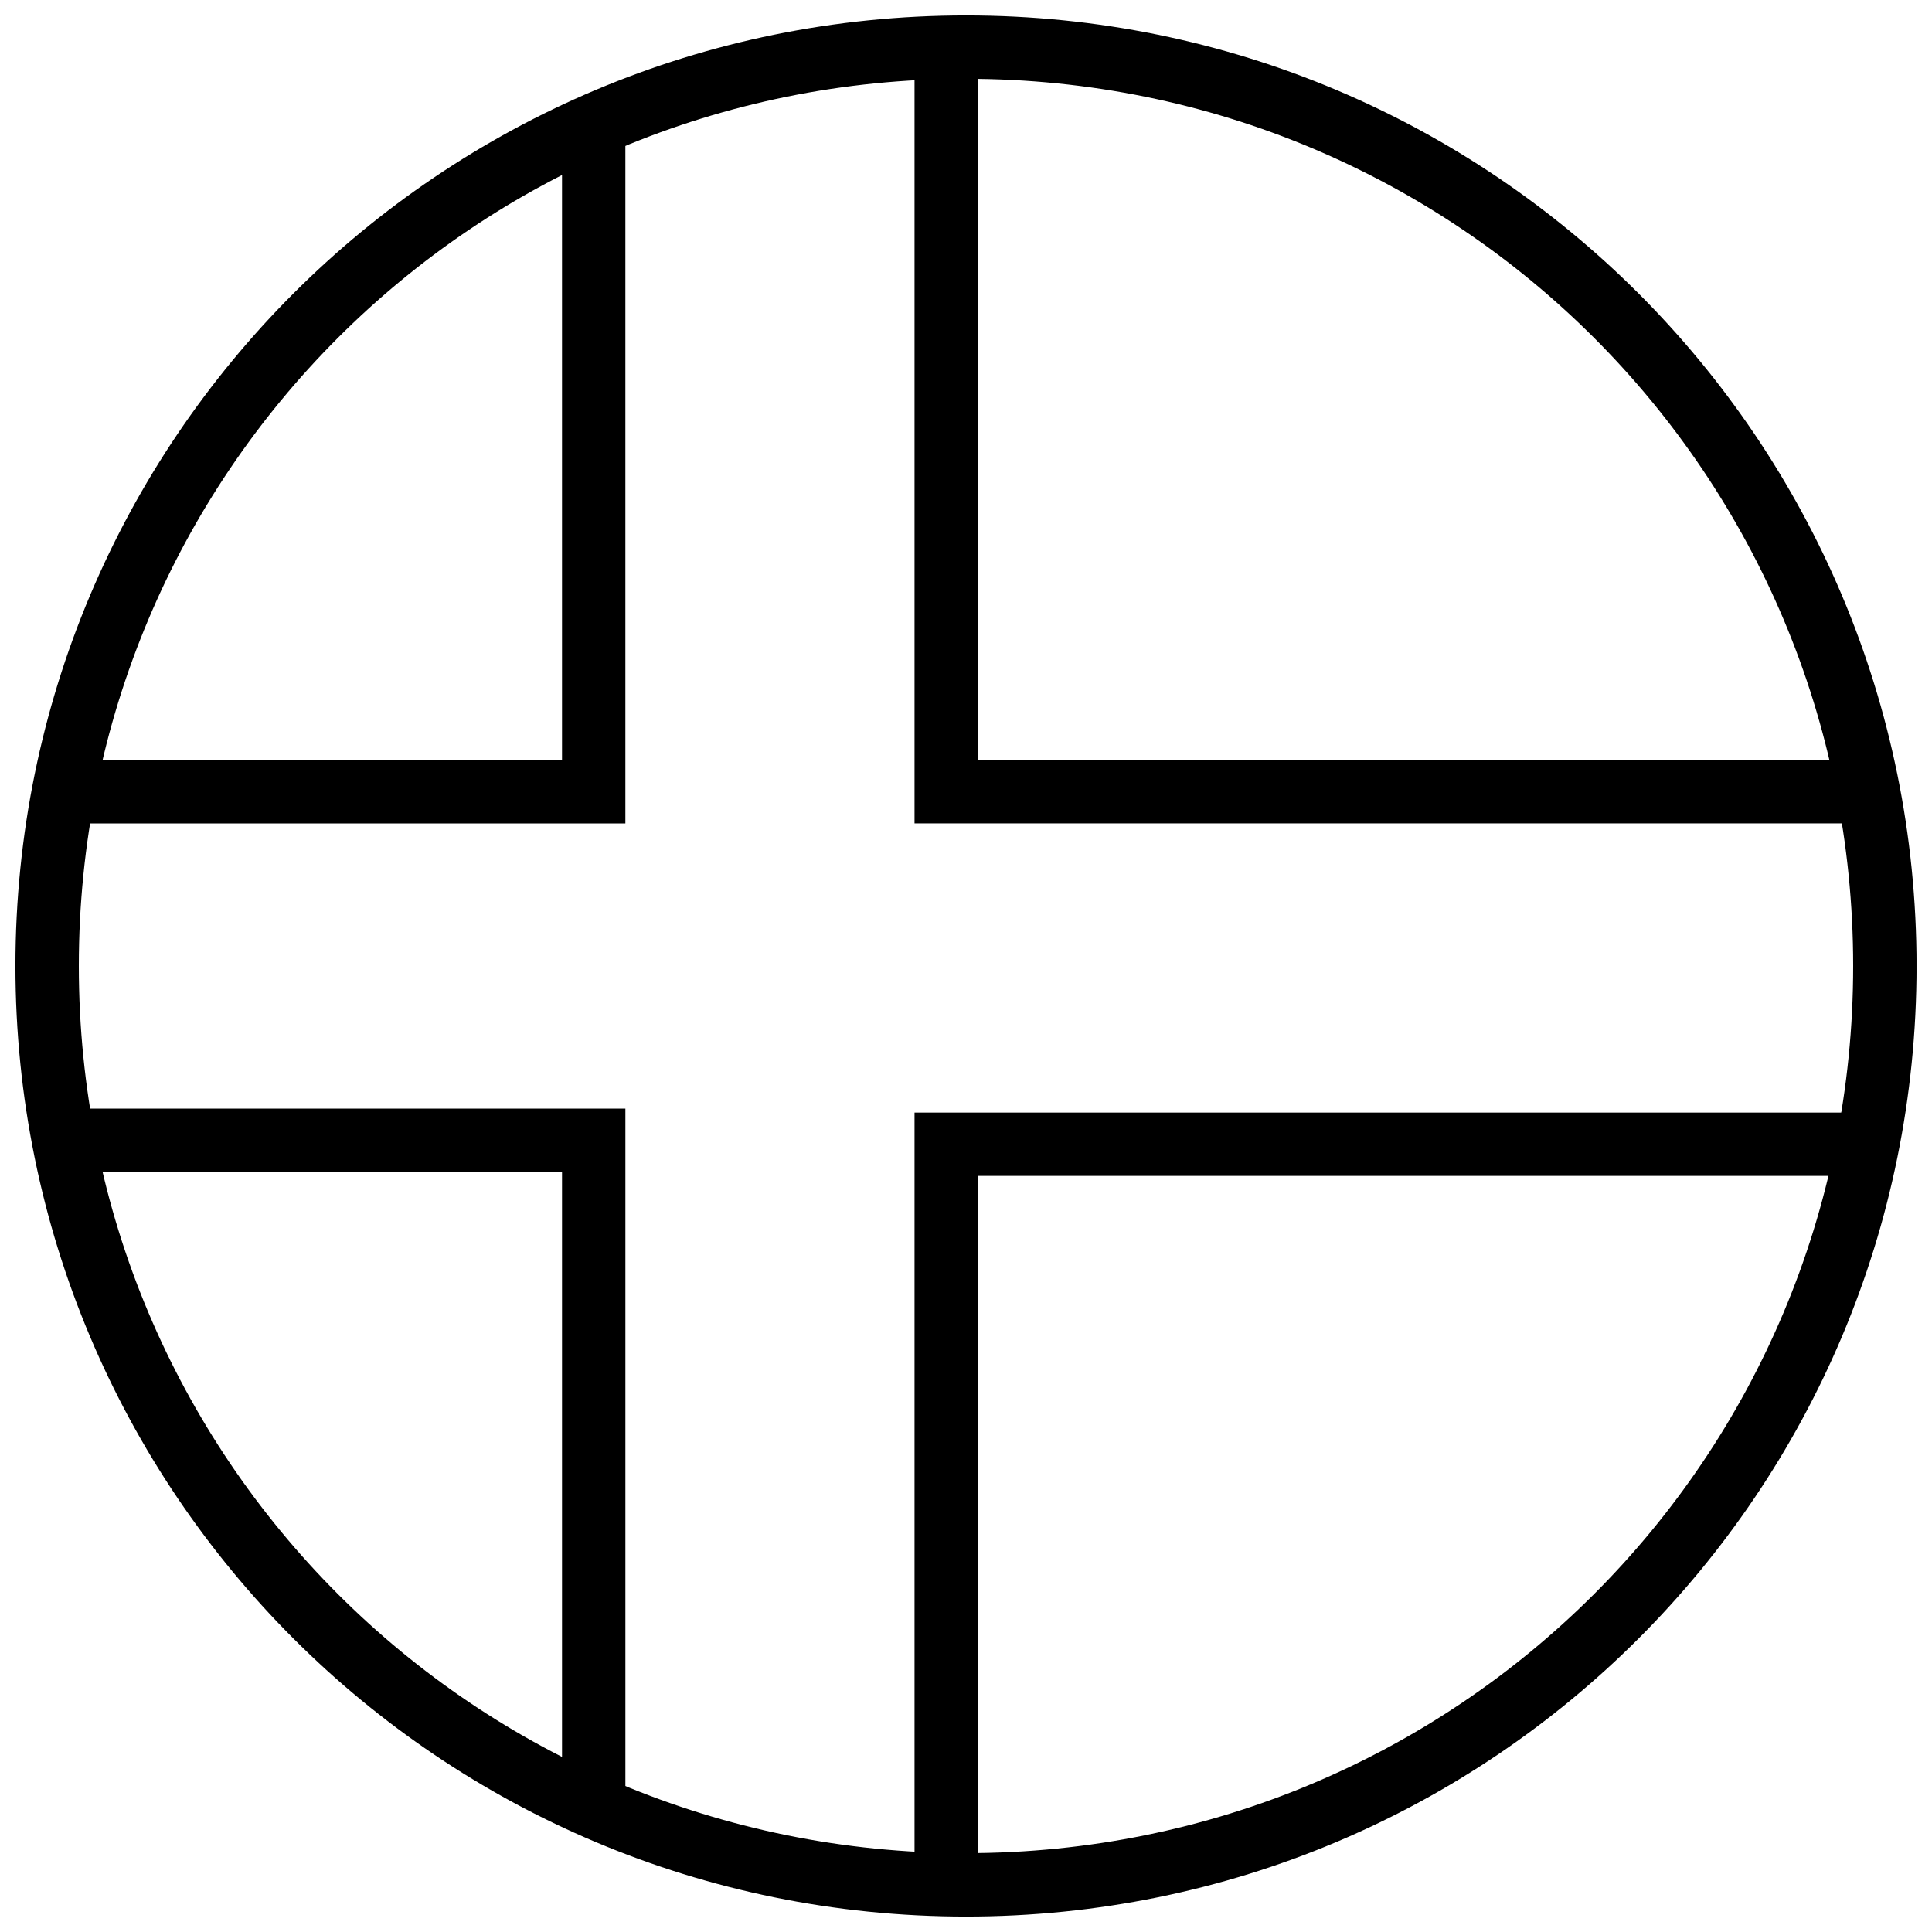
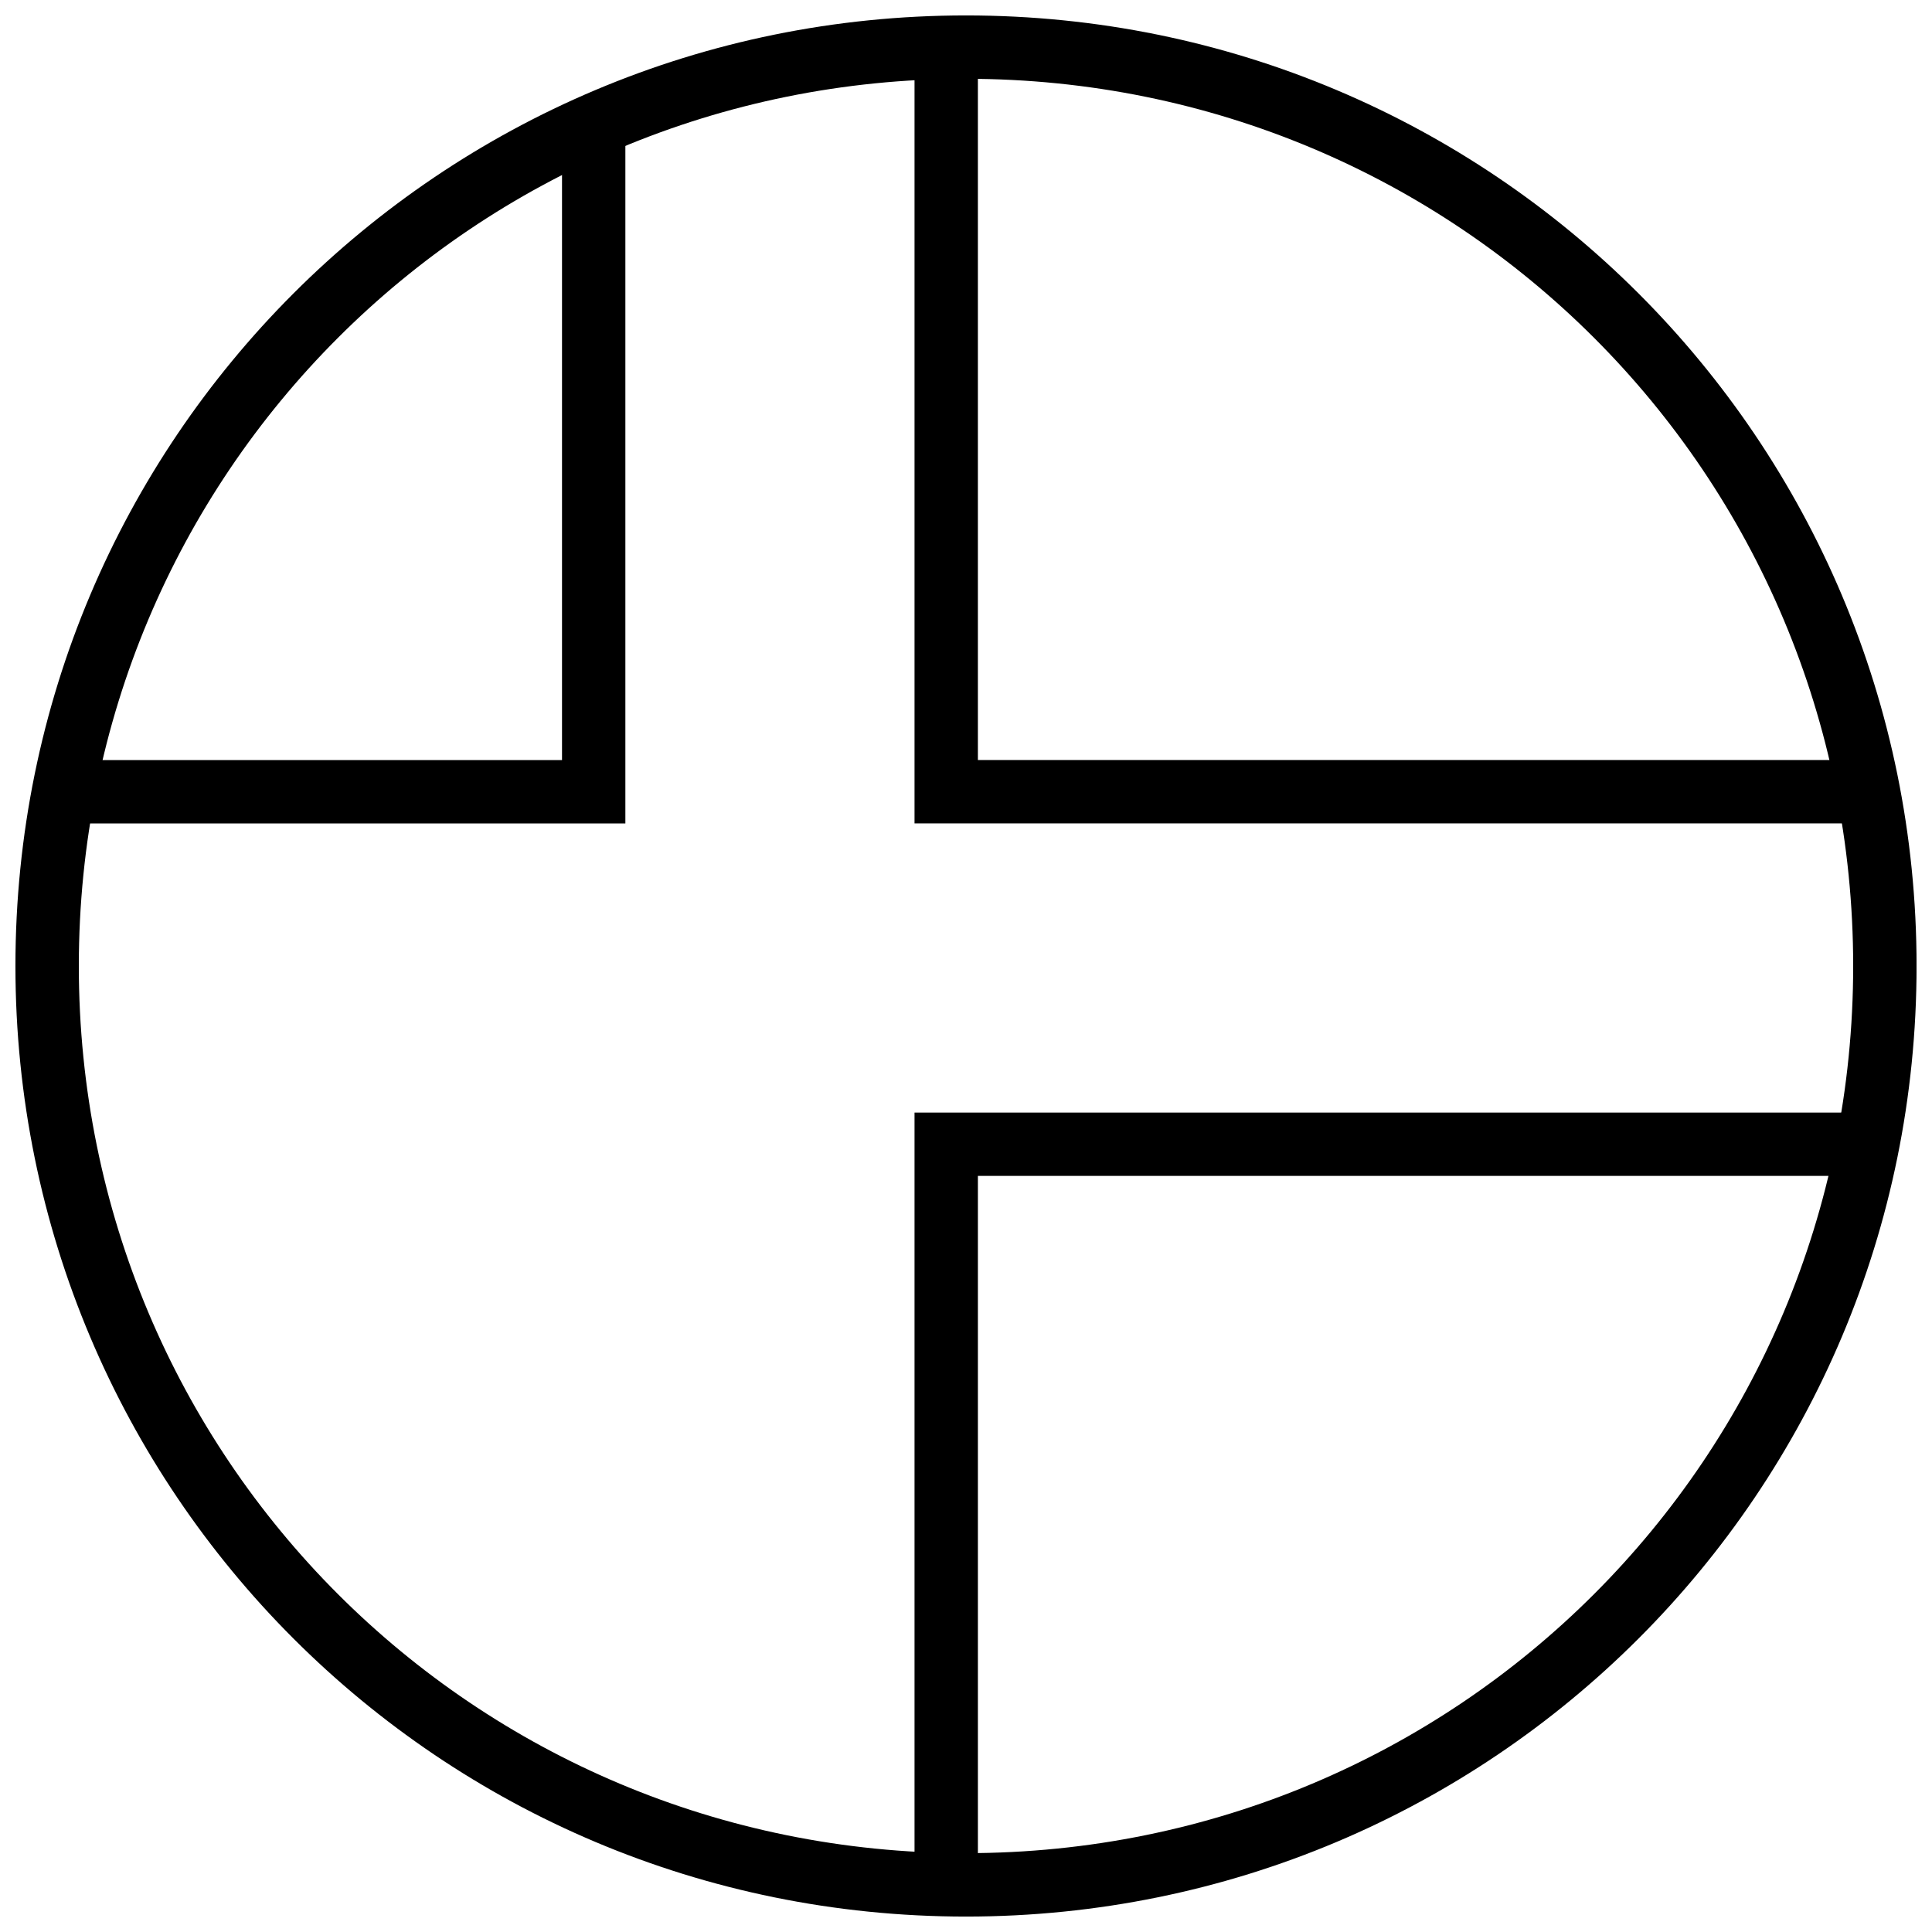
<svg xmlns="http://www.w3.org/2000/svg" width="800px" height="800px" version="1.1" viewBox="144 144 512 512">
  <defs>
    <clipPath id="a">
      <path d="m148.09 148.09h503.81v503.81h-503.81z" />
    </clipPath>
  </defs>
  <g clip-path="url(#a)">
    <path d="m400 148.09c-139.41 0-251.91 112.5-251.91 251.91s112.5 251.91 251.91 251.91 251.91-112.5 251.91-251.91-112.5-251.91-251.91-251.91zm0 16.793c130.4 0 235.11 104.71 235.11 235.11 0 130.39-104.71 235.11-235.11 235.11-130.4 0-235.11-104.71-235.11-235.11 0-130.39 104.71-235.11 235.11-235.11z" />
  </g>
  <path d="m292.94 173.29v172.14h-134.35v16.793h151.14v-188.93z" fill-rule="evenodd" />
-   <path d="m158.59 437.79v16.793h134.35v172.14h16.793v-188.93h-151.14z" fill-rule="evenodd" />
  <path d="m386.36 151.24v210.97h254v-16.793h-237.21v-194.18z" fill-rule="evenodd" />
  <path d="m386.36 438.84v207.82h16.793v-191.03h237.21v-16.793z" fill-rule="evenodd" />
</svg>